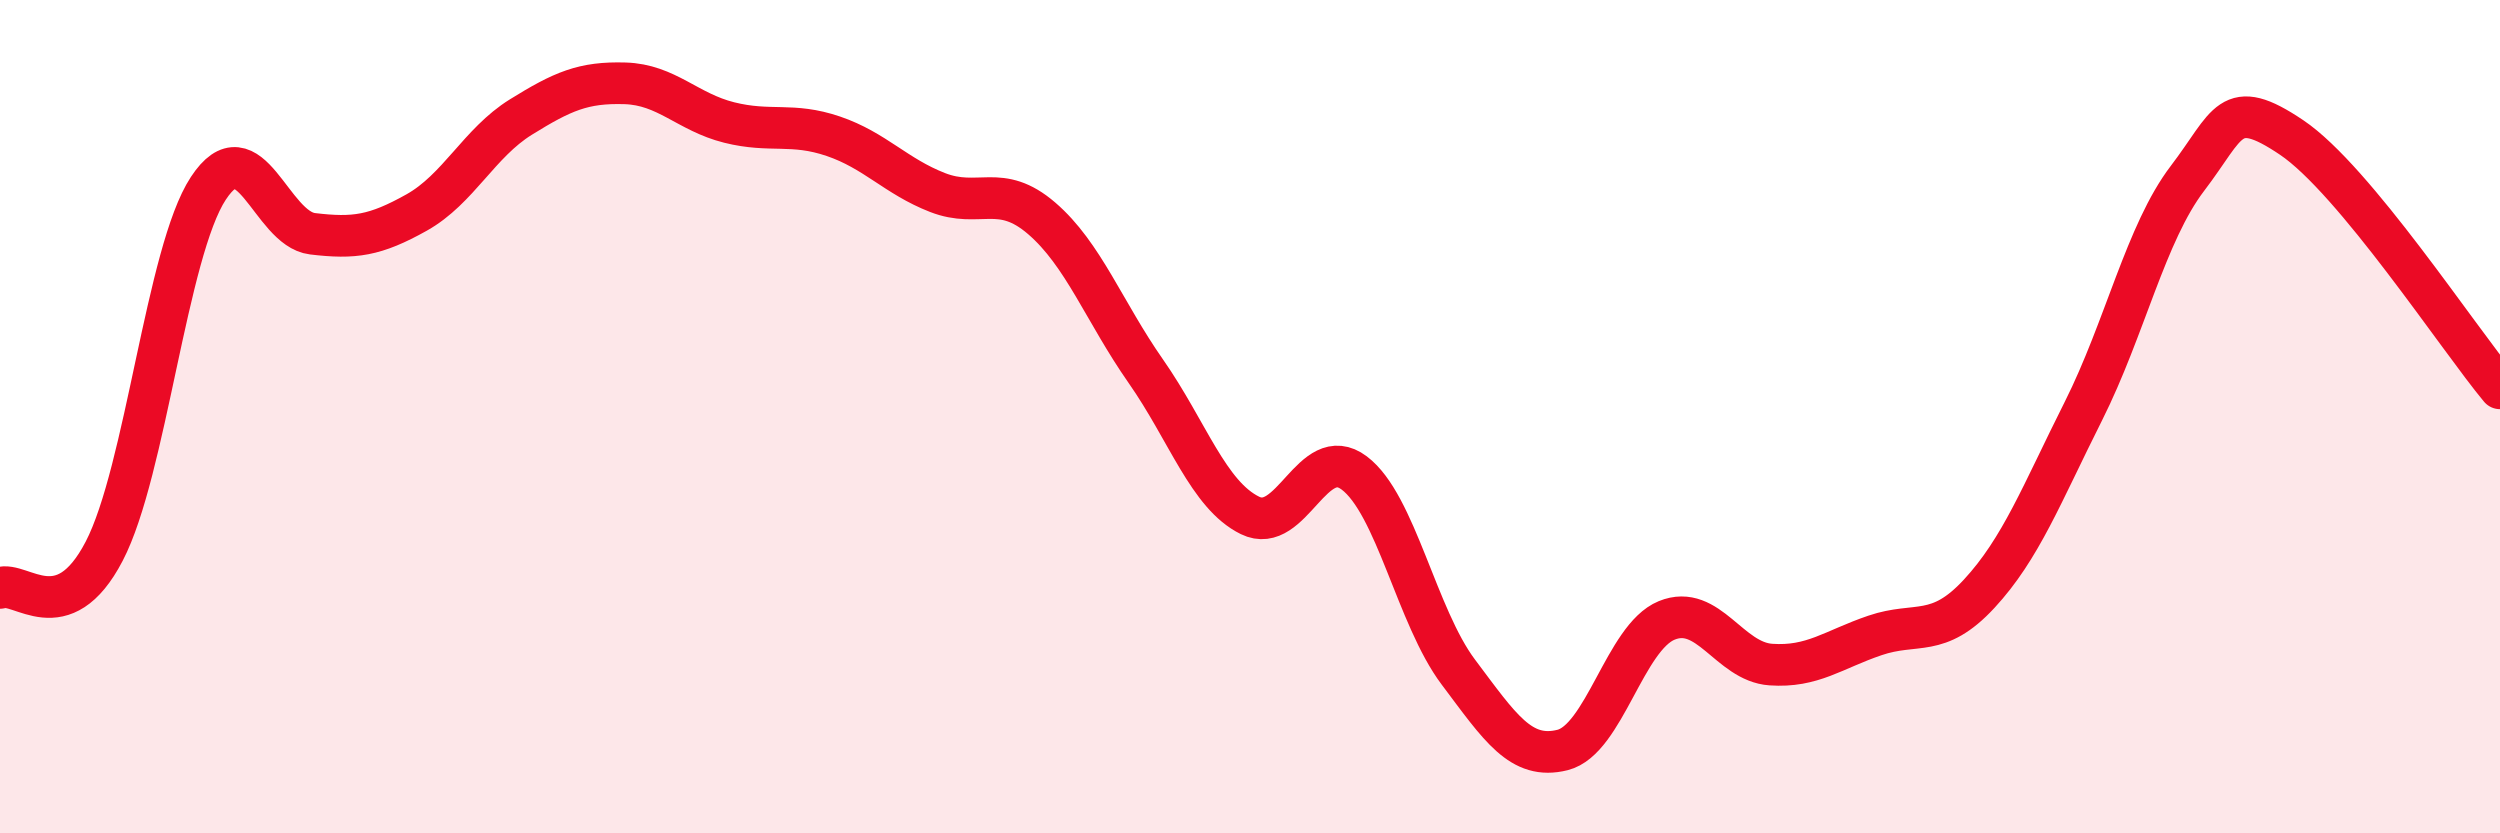
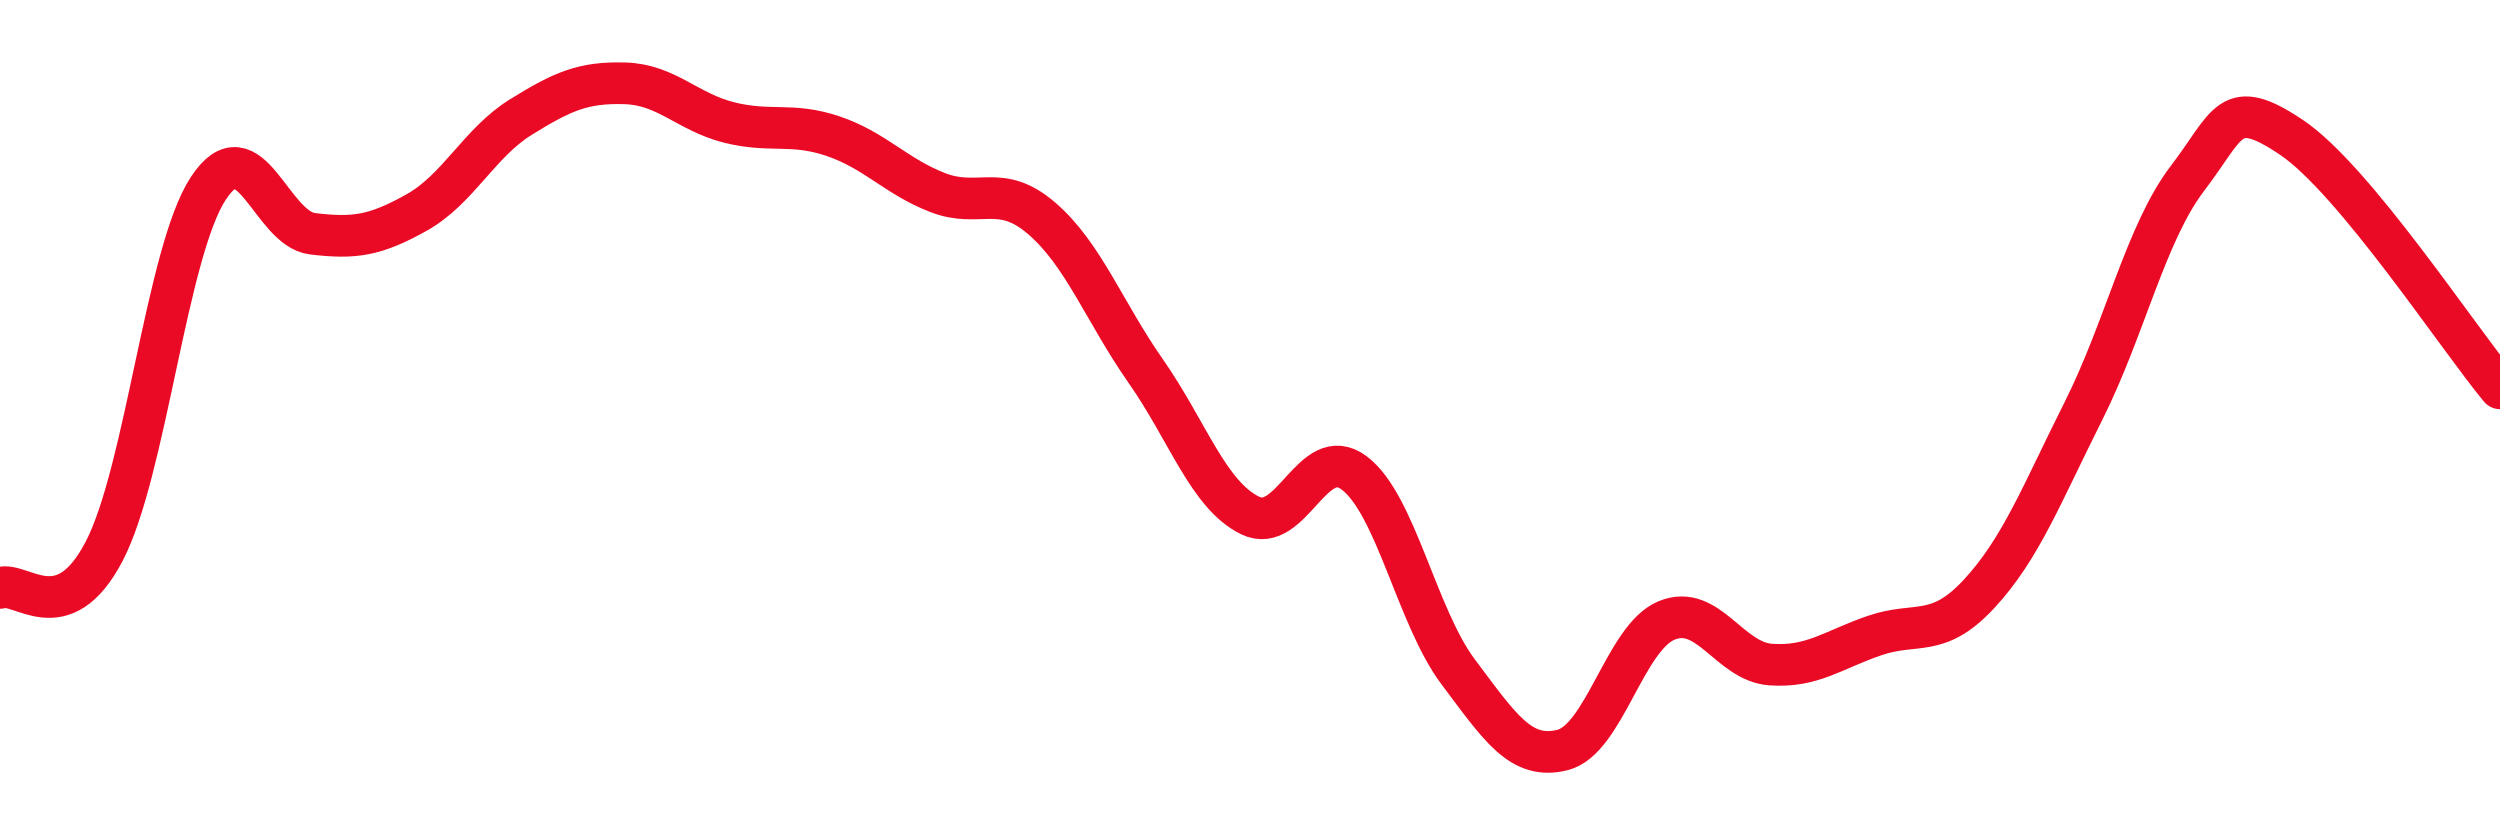
<svg xmlns="http://www.w3.org/2000/svg" width="60" height="20" viewBox="0 0 60 20">
-   <path d="M 0,14.11 C 0.5,13.93 1.5,15.15 2.5,13.23 C 3.5,11.31 4,6.04 5,4.52 C 6,3 6.5,5.49 7.5,5.61 C 8.5,5.73 9,5.66 10,5.1 C 11,4.54 11.5,3.43 12.5,2.81 C 13.5,2.19 14,1.97 15,2 C 16,2.03 16.5,2.69 17.5,2.94 C 18.5,3.19 19,2.93 20,3.27 C 21,3.61 21.5,4.23 22.5,4.62 C 23.5,5.01 24,4.38 25,5.24 C 26,6.1 26.5,7.48 27.5,8.91 C 28.5,10.34 29,11.88 30,12.37 C 31,12.86 31.5,10.6 32.5,11.35 C 33.5,12.1 34,14.8 35,16.13 C 36,17.46 36.5,18.25 37.5,18 C 38.5,17.75 39,15.3 40,14.89 C 41,14.48 41.5,15.88 42.5,15.95 C 43.5,16.02 44,15.59 45,15.25 C 46,14.91 46.5,15.33 47.5,14.25 C 48.5,13.17 49,11.86 50,9.87 C 51,7.88 51.5,5.59 52.5,4.28 C 53.5,2.97 53.5,2.29 55,3.3 C 56.5,4.31 59,8.12 60,9.32L60 20L0 20Z" fill="#EB0A25" opacity="0.1" stroke-linecap="round" stroke-linejoin="round" />
  <path d="M 0,14.11 C 0.5,13.93 1.5,15.15 2.5,13.23 C 3.5,11.31 4,6.04 5,4.52 C 6,3 6.5,5.49 7.5,5.61 C 8.5,5.73 9,5.66 10,5.1 C 11,4.54 11.5,3.43 12.5,2.81 C 13.5,2.19 14,1.97 15,2 C 16,2.03 16.5,2.69 17.5,2.94 C 18.5,3.19 19,2.93 20,3.27 C 21,3.61 21.5,4.23 22.5,4.62 C 23.5,5.01 24,4.38 25,5.24 C 26,6.1 26.5,7.48 27.5,8.91 C 28.5,10.34 29,11.88 30,12.37 C 31,12.86 31.5,10.6 32.5,11.35 C 33.5,12.1 34,14.8 35,16.13 C 36,17.46 36.5,18.25 37.5,18 C 38.5,17.75 39,15.3 40,14.89 C 41,14.48 41.5,15.88 42.5,15.95 C 43.5,16.02 44,15.59 45,15.25 C 46,14.91 46.5,15.33 47.5,14.25 C 48.5,13.17 49,11.86 50,9.87 C 51,7.88 51.5,5.59 52.5,4.28 C 53.5,2.97 53.5,2.29 55,3.3 C 56.5,4.31 59,8.12 60,9.32" stroke="#EB0A25" stroke-width="1" fill="none" stroke-linecap="round" stroke-linejoin="round" />
</svg>